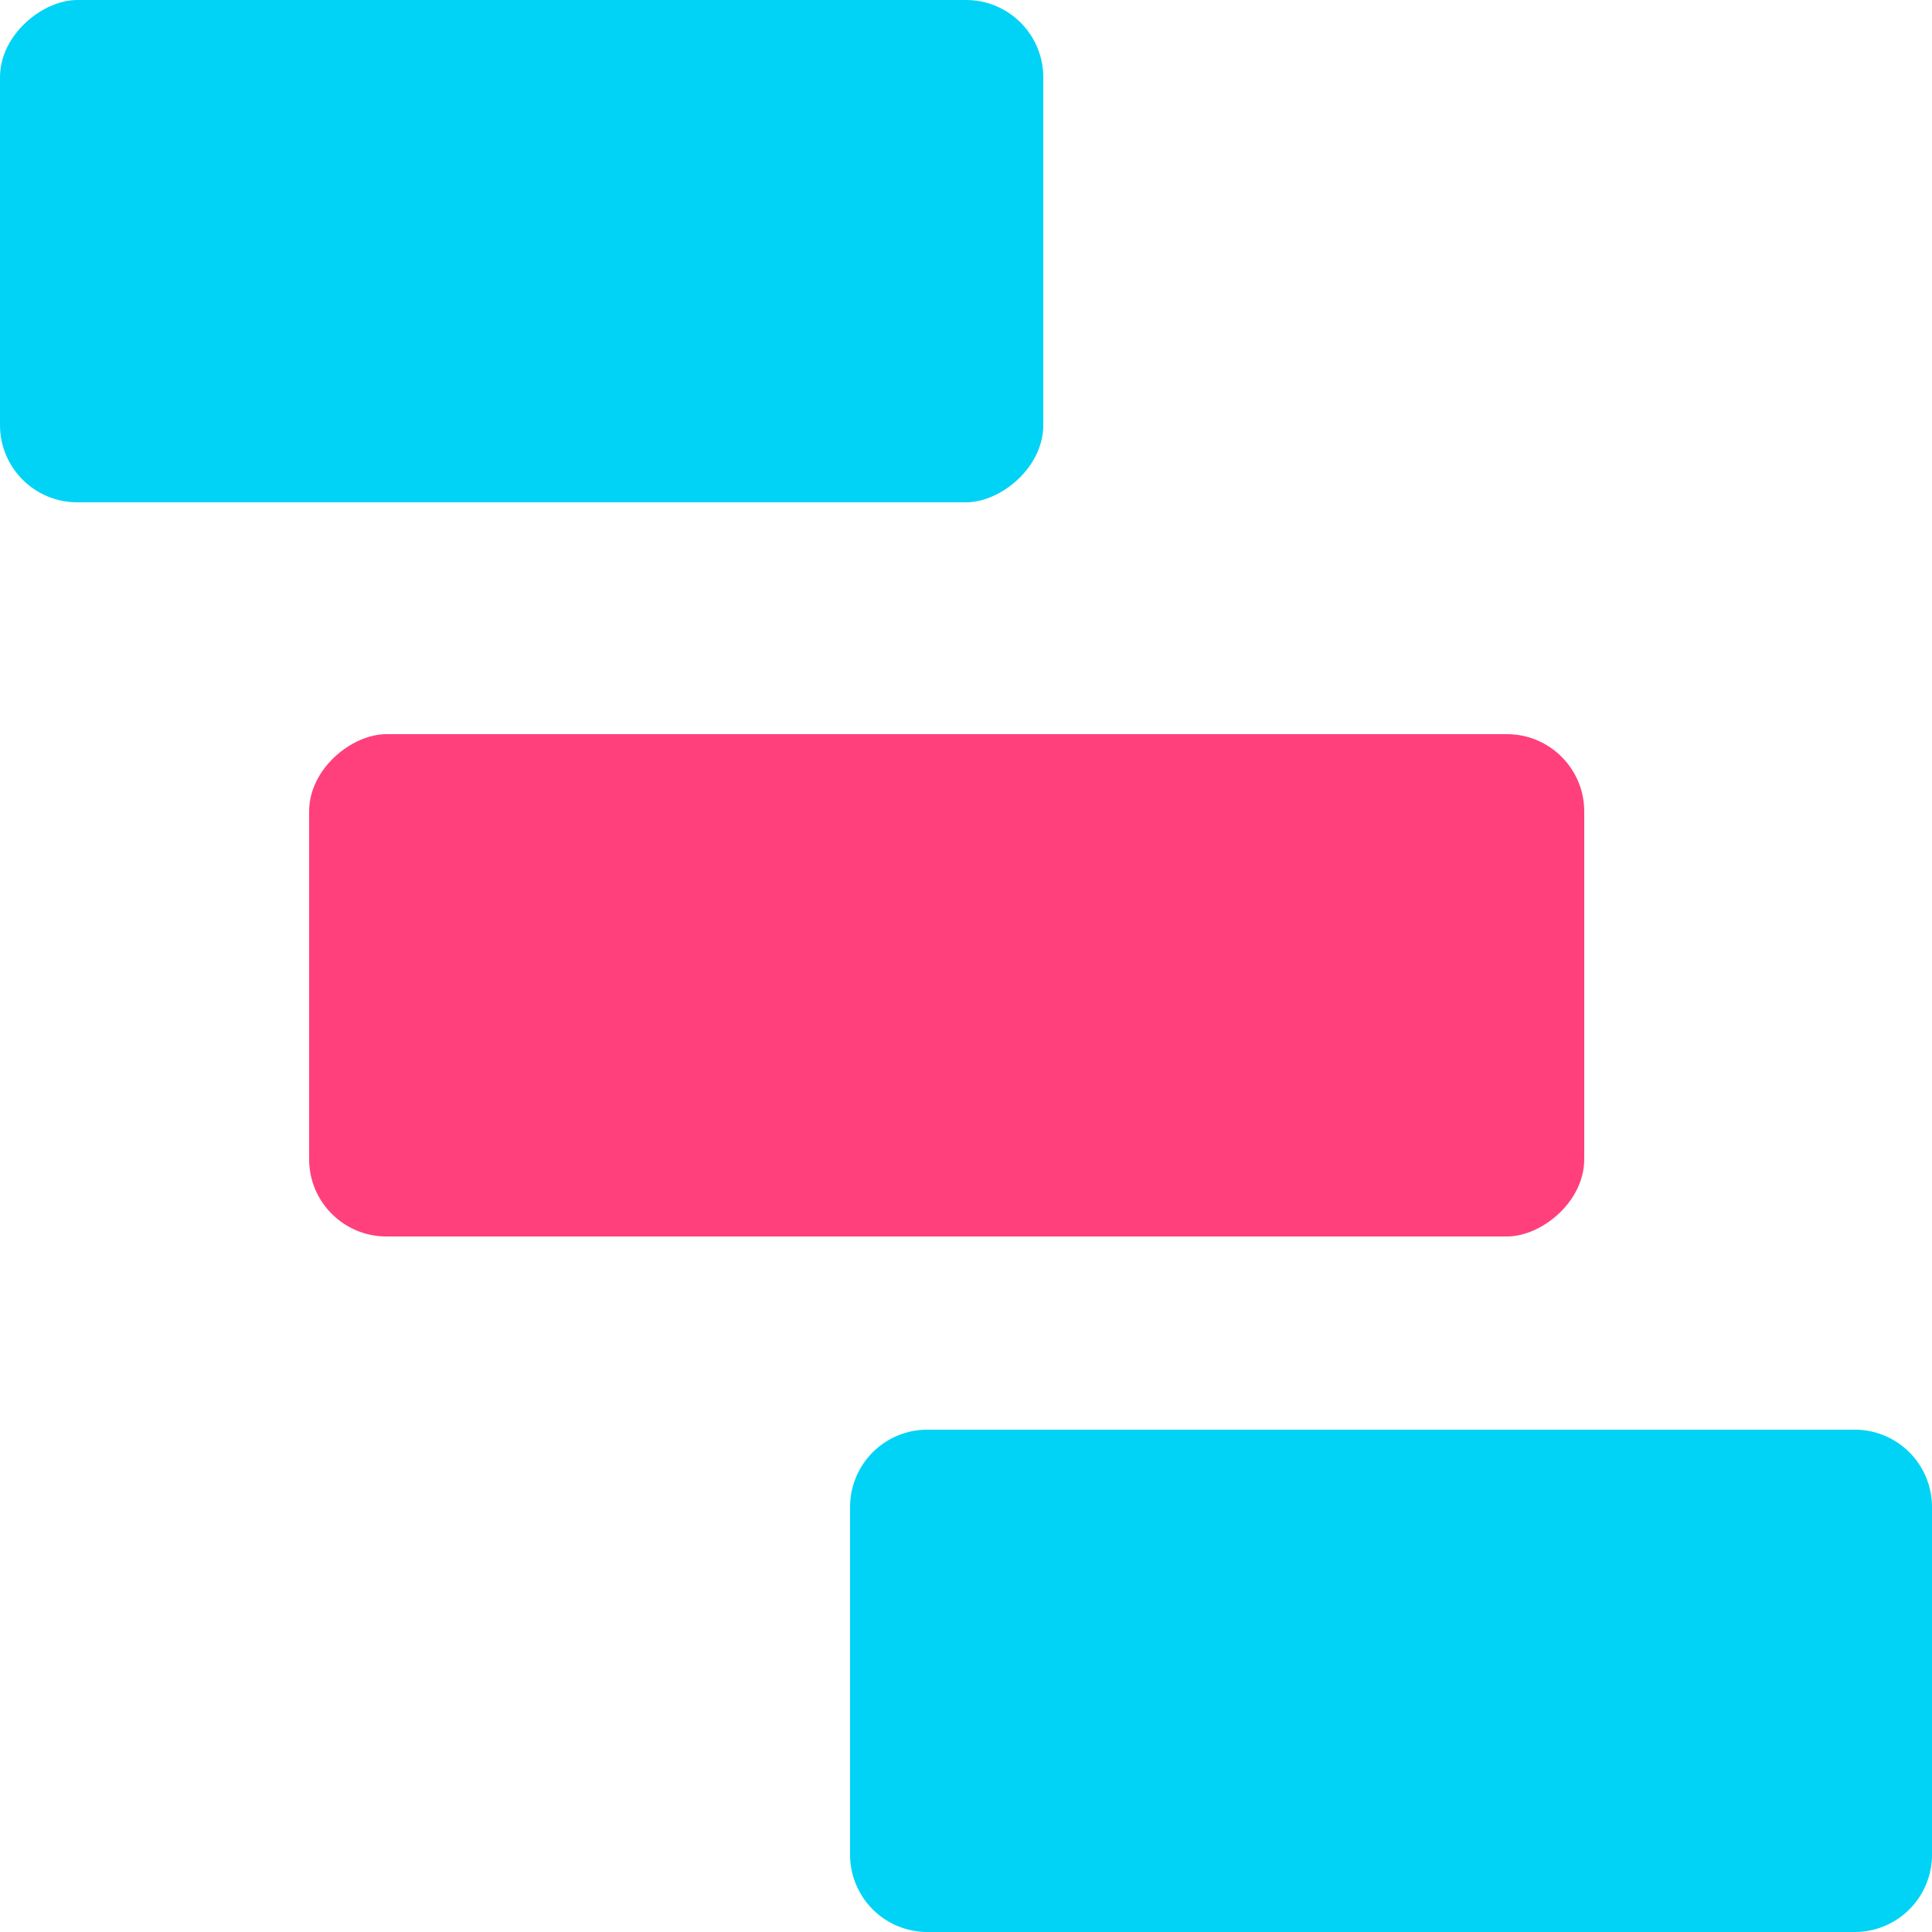
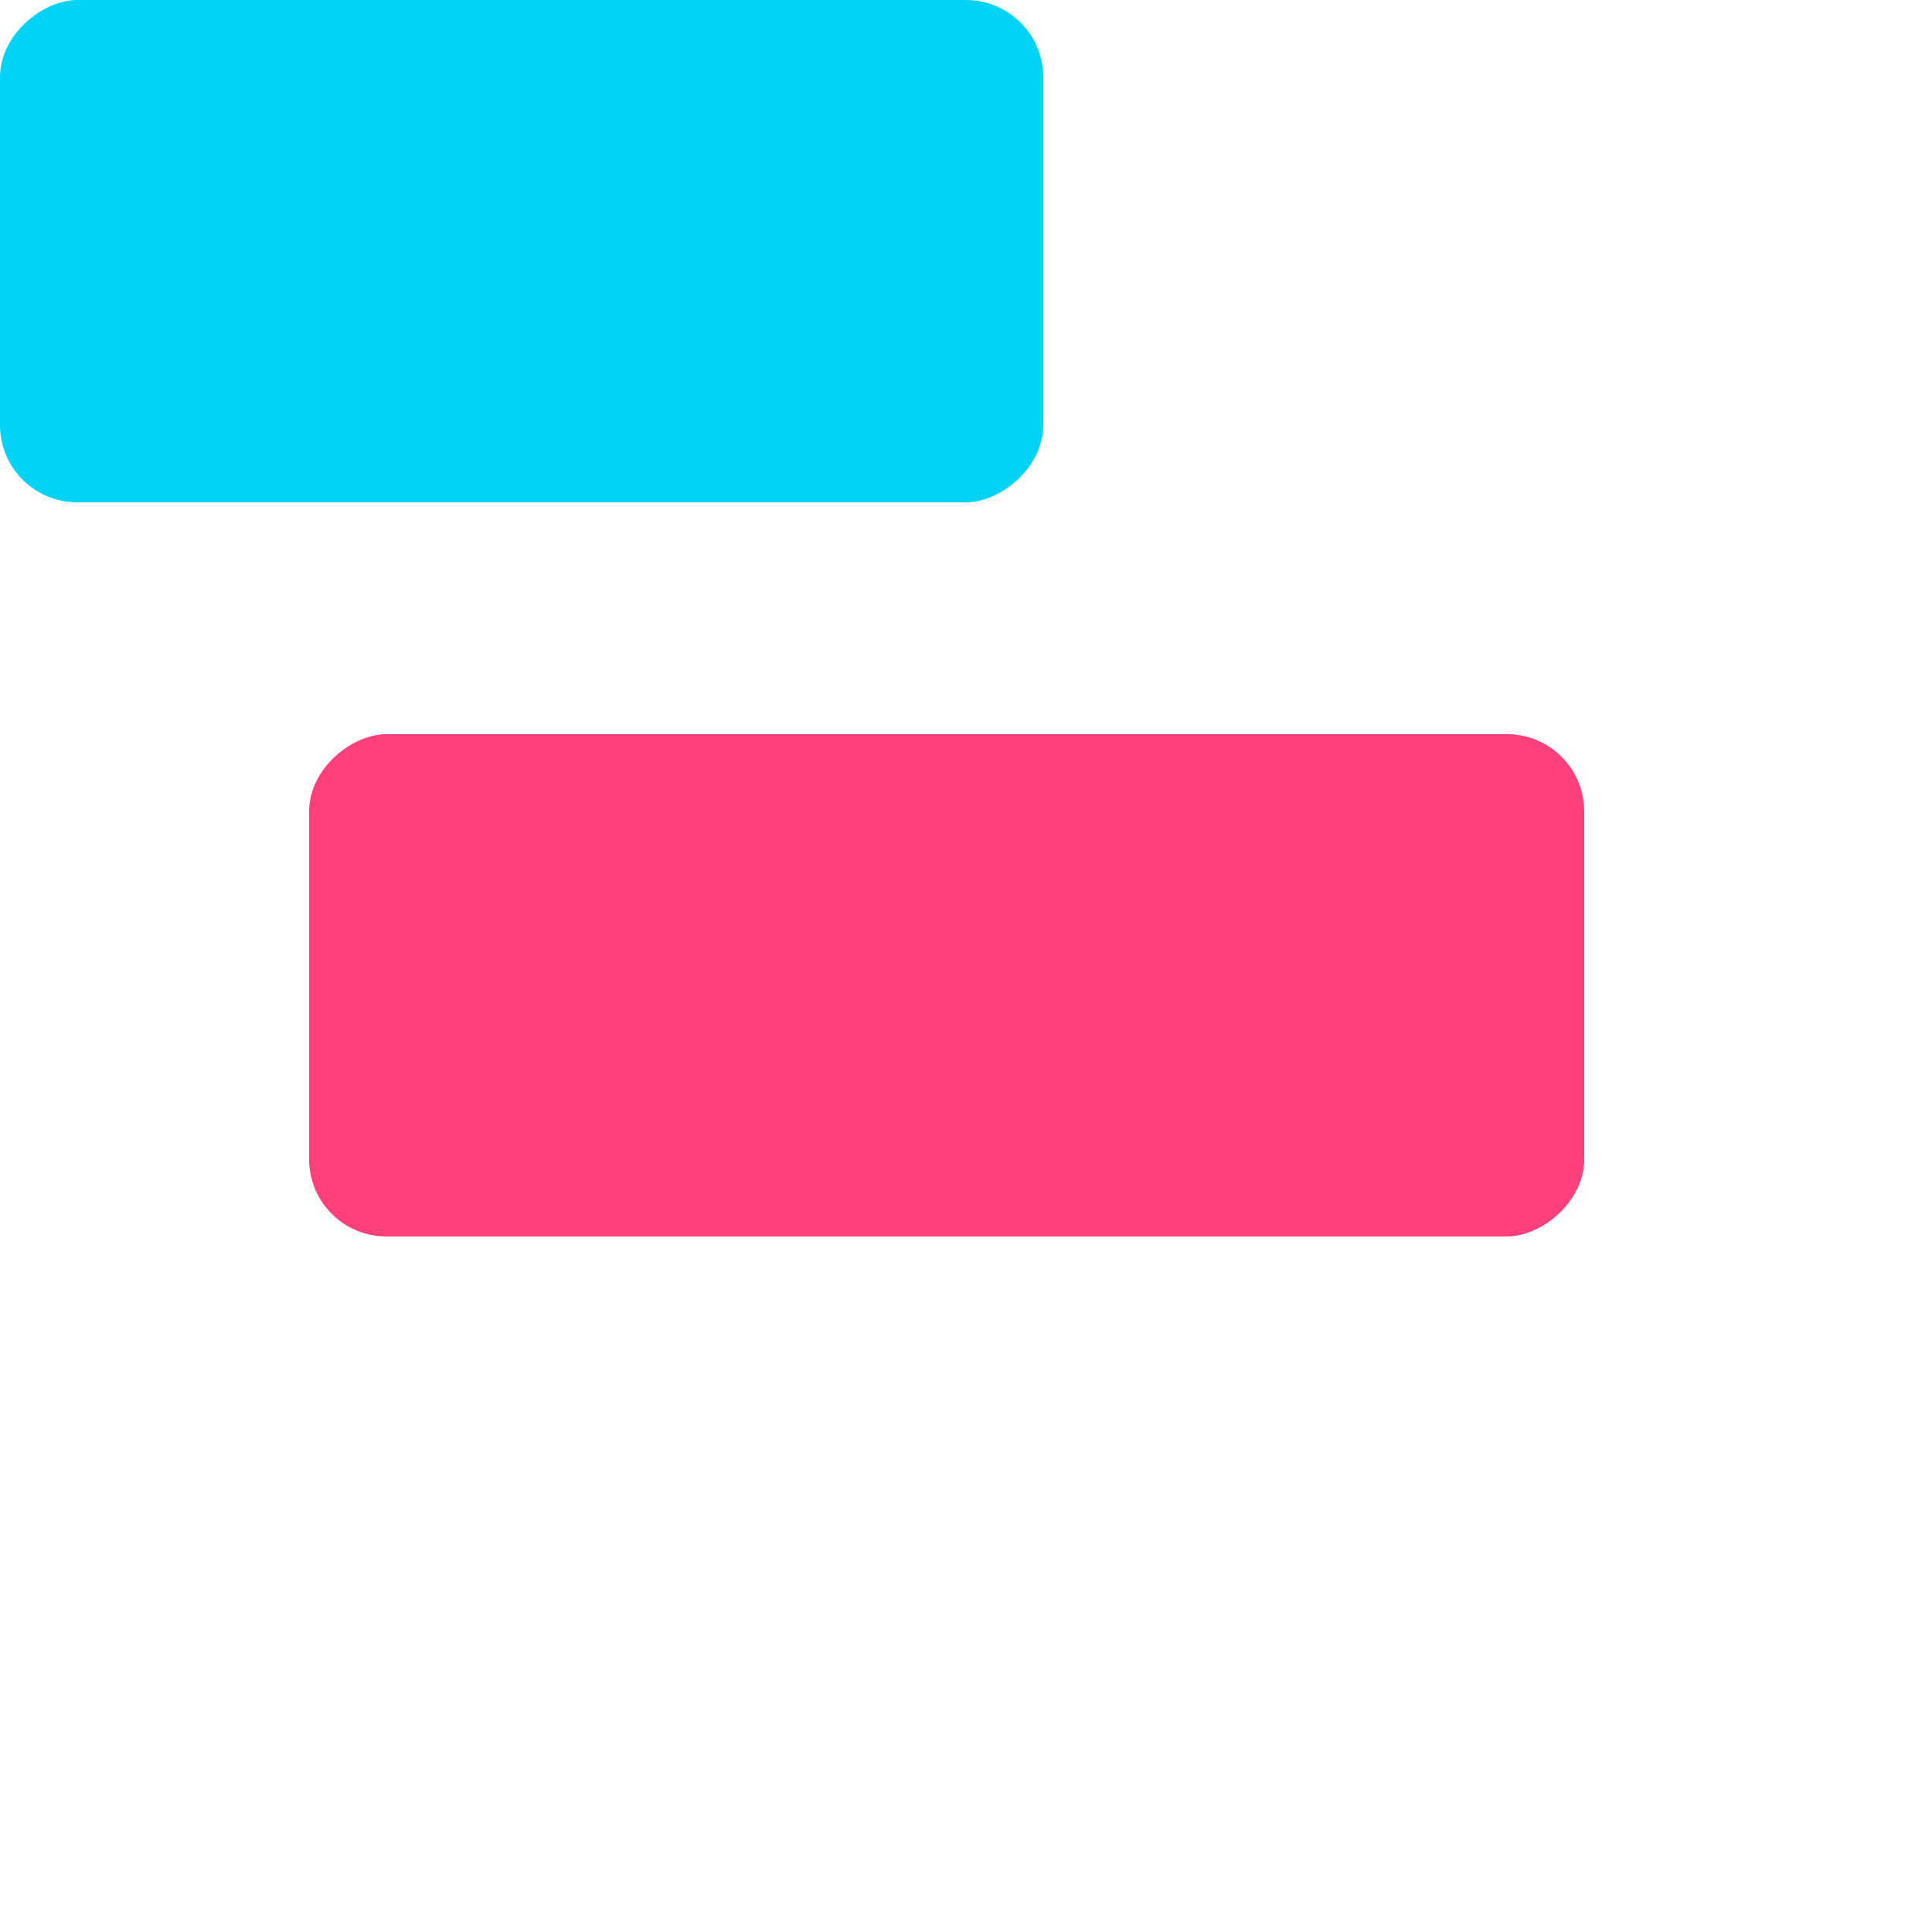
<svg xmlns="http://www.w3.org/2000/svg" id="SD-Aggregate-Holdings" width="50" height="50" viewBox="0 0 50 50">
  <rect id="Rectangle_3822" data-name="Rectangle 3822" width="13" height="33" rx="2" transform="translate(41 19) rotate(90)" fill="#ff407c" />
-   <path id="Path_7856" data-name="Path 7856" d="M2,28h9a2,2,0,0,0,2-2V2a2,2,0,0,0-2-2H2A2,2,0,0,0,0,2V26A2,2,0,0,0,2,28Z" transform="translate(50 37) rotate(90)" fill="#00d3f5" />
  <rect id="Rectangle_3857" data-name="Rectangle 3857" width="13" height="27" rx="2" transform="translate(27) rotate(90)" fill="#00d3f5" />
</svg>